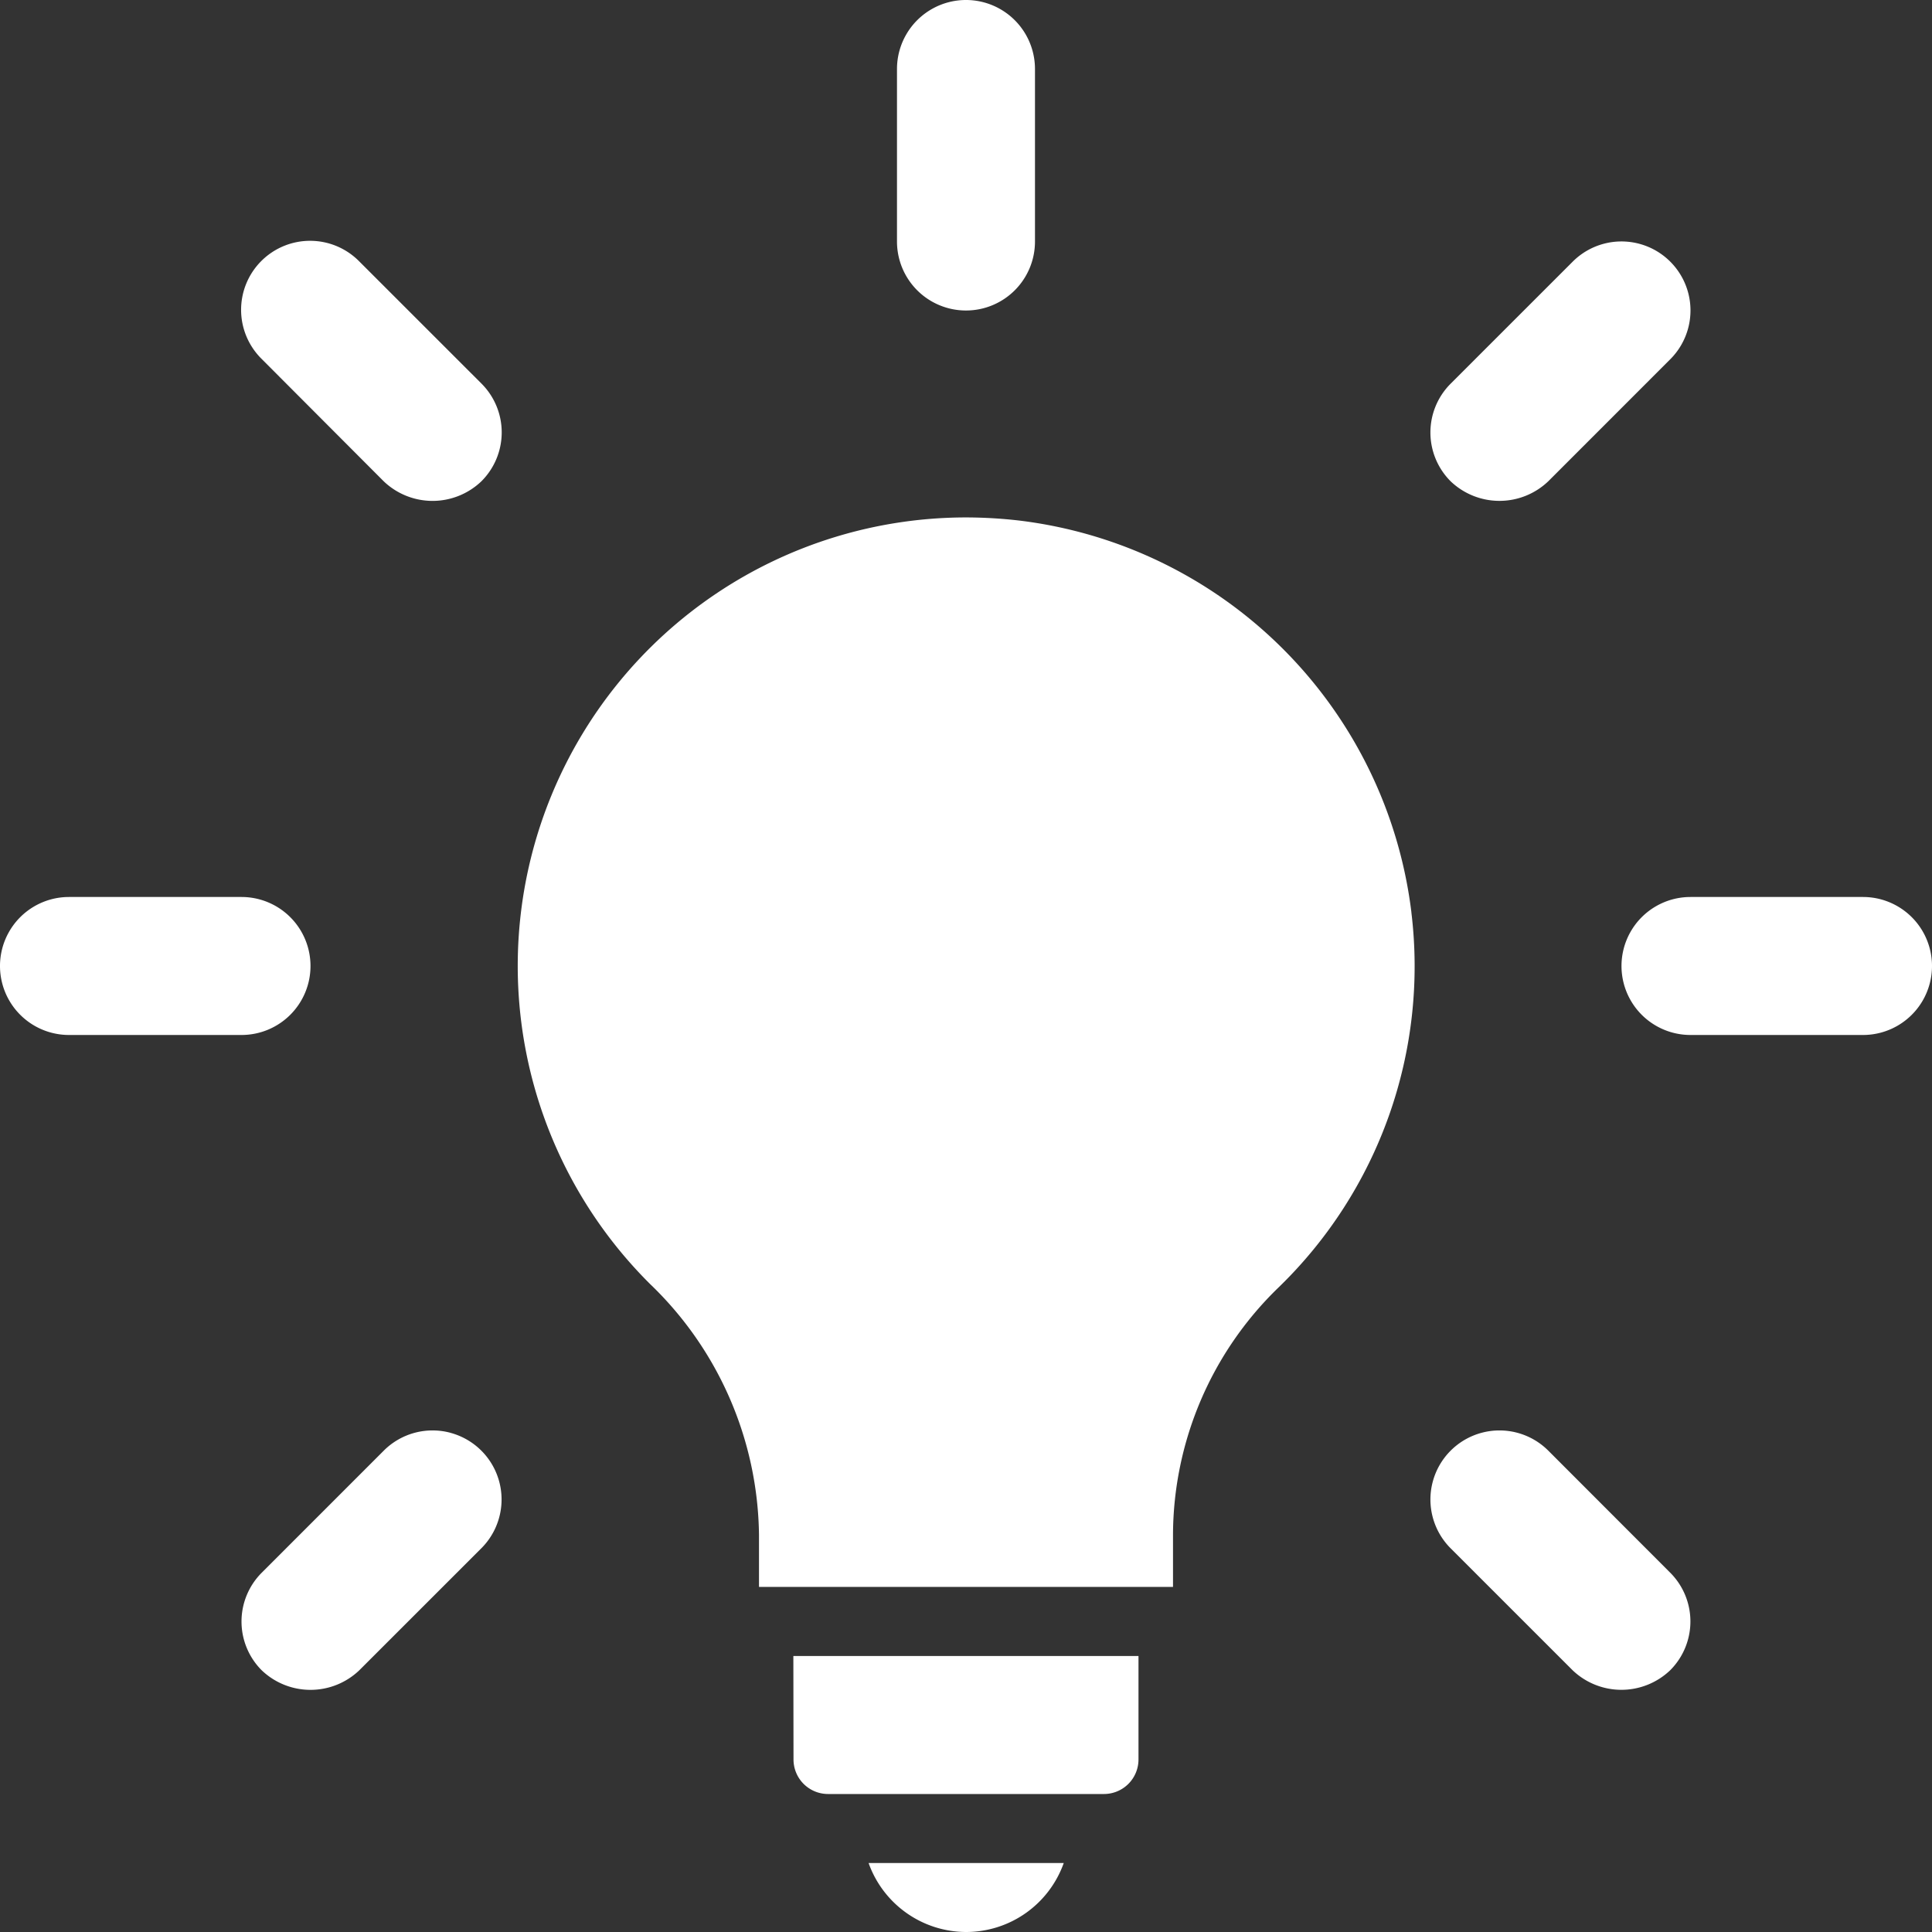
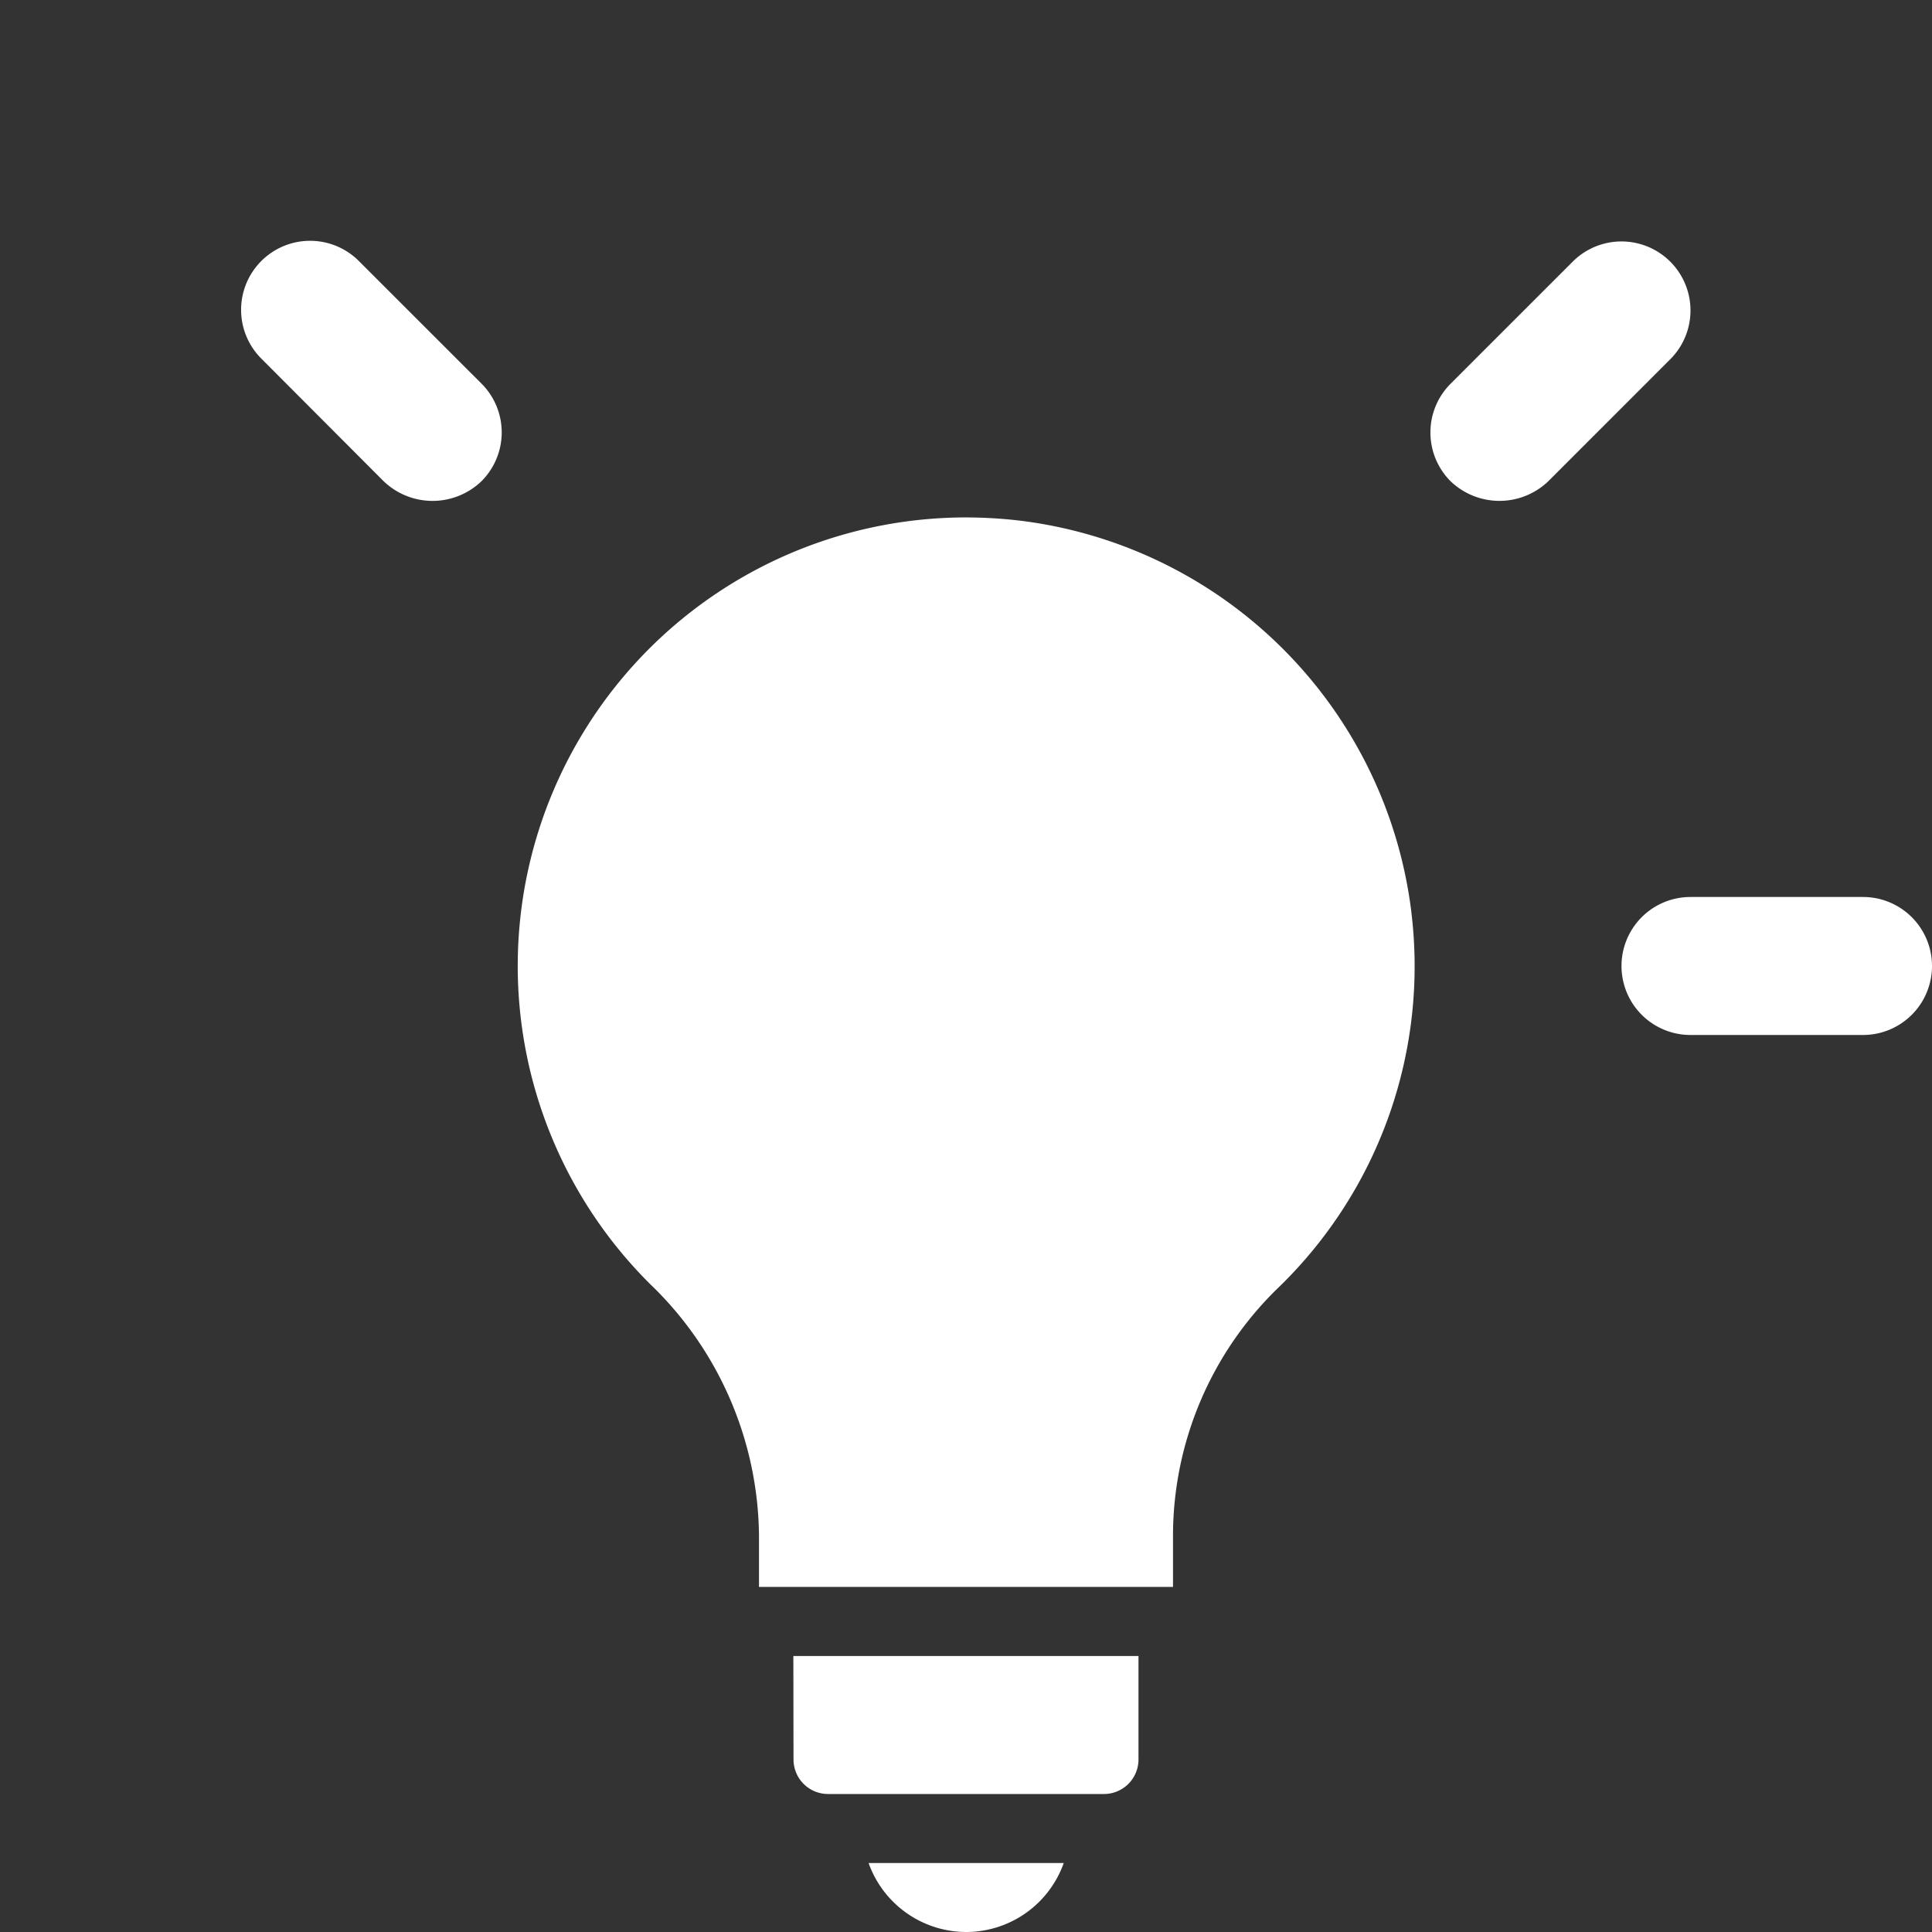
<svg xmlns="http://www.w3.org/2000/svg" id="idea-2" width="63.255" height="63.255" viewBox="0 0 63.255 63.255">
  <rect x="0" y="0" width="63.255" height="63.255" fill="#333333" stroke="none" />
  <g id="Gruppe_783" data-name="Gruppe 783" transform="translate(0)">
    <g id="Gruppe_782" data-name="Gruppe 782">
      <path id="Pfad_97" data-name="Pfad 97" d="M166.424,150.058a14.721,14.721,0,0,0-12.858-12.826,15.427,15.427,0,0,0-1.745-.1,14.684,14.684,0,0,0-10.322,25.1,11.565,11.565,0,0,1,3.565,8.216v1.7h13.555v-1.705a11.31,11.31,0,0,1,3.438-8.083,14.636,14.636,0,0,0,4.366-12.3h0Z" transform="translate(-120.214 -120.191)" fill="#fff" />
      <path id="Pfad_98" data-name="Pfad 98" d="M233.334,495.973a3.394,3.394,0,0,0,3.2-2.259h-6.39A3.4,3.4,0,0,0,233.334,495.973Z" transform="translate(-201.706 -432.718)" fill="#fff" />
      <path id="Pfad_99" data-name="Pfad 99" d="M210.286,442.246a1.131,1.131,0,0,0,1.129,1.13h9.037a1.131,1.131,0,0,0,1.129-1.13v-3.389h-11.3Z" transform="translate(-184.306 -384.639)" fill="#fff" />
-       <path id="Pfad_100" data-name="Pfad 100" d="M239.973,10.166a2.259,2.259,0,0,0,2.259-2.259V2.259a2.259,2.259,0,1,0-4.518,0V7.907A2.259,2.259,0,0,0,239.973,10.166Z" transform="translate(-208.346)" fill="#fff" />
      <path id="Pfad_101" data-name="Pfad 101" d="M68.655,71.85a2.313,2.313,0,0,0,3.2,0,2.259,2.259,0,0,0,0-3.2l-3.994-3.993a2.259,2.259,0,1,0-3.194,3.195Z" transform="translate(-56.093 -56.093)" fill="#fff" />
-       <path id="Pfad_102" data-name="Pfad 102" d="M10.166,239.973a2.259,2.259,0,0,0-2.259-2.259H2.259a2.259,2.259,0,1,0,0,4.518H7.907A2.259,2.259,0,0,0,10.166,239.973Z" transform="translate(0 -208.346)" fill="#fff" />
-       <path id="Pfad_103" data-name="Pfad 103" d="M70.84,379.155a2.259,2.259,0,0,0-2.184.588l-3.993,3.994a2.259,2.259,0,0,0,0,3.195,2.312,2.312,0,0,0,3.194,0l3.994-3.993a2.259,2.259,0,0,0-1.011-3.783Z" transform="translate(-56.094 -332.245)" fill="#fff" />
-       <path id="Pfad_104" data-name="Pfad 104" d="M382.939,379.743a2.259,2.259,0,1,0-3.2,3.195l3.994,3.993a2.312,2.312,0,0,0,3.195,0,2.258,2.258,0,0,0,0-3.195Z" transform="translate(-332.245 -332.246)" fill="#fff" />
      <path id="Pfad_105" data-name="Pfad 105" d="M437.621,237.714h-5.648a2.259,2.259,0,0,0,0,4.518h5.648a2.259,2.259,0,1,0,0-4.518Z" transform="translate(-376.625 -208.346)" fill="#fff" />
      <path id="Pfad_106" data-name="Pfad 106" d="M382.958,71.85l3.993-3.994a2.259,2.259,0,1,0-3.195-3.195l-3.994,3.993a2.259,2.259,0,0,0,0,3.2A2.313,2.313,0,0,0,382.958,71.85Z" transform="translate(-332.265 -56.094)" fill="#fff" />
    </g>
  </g>
</svg>